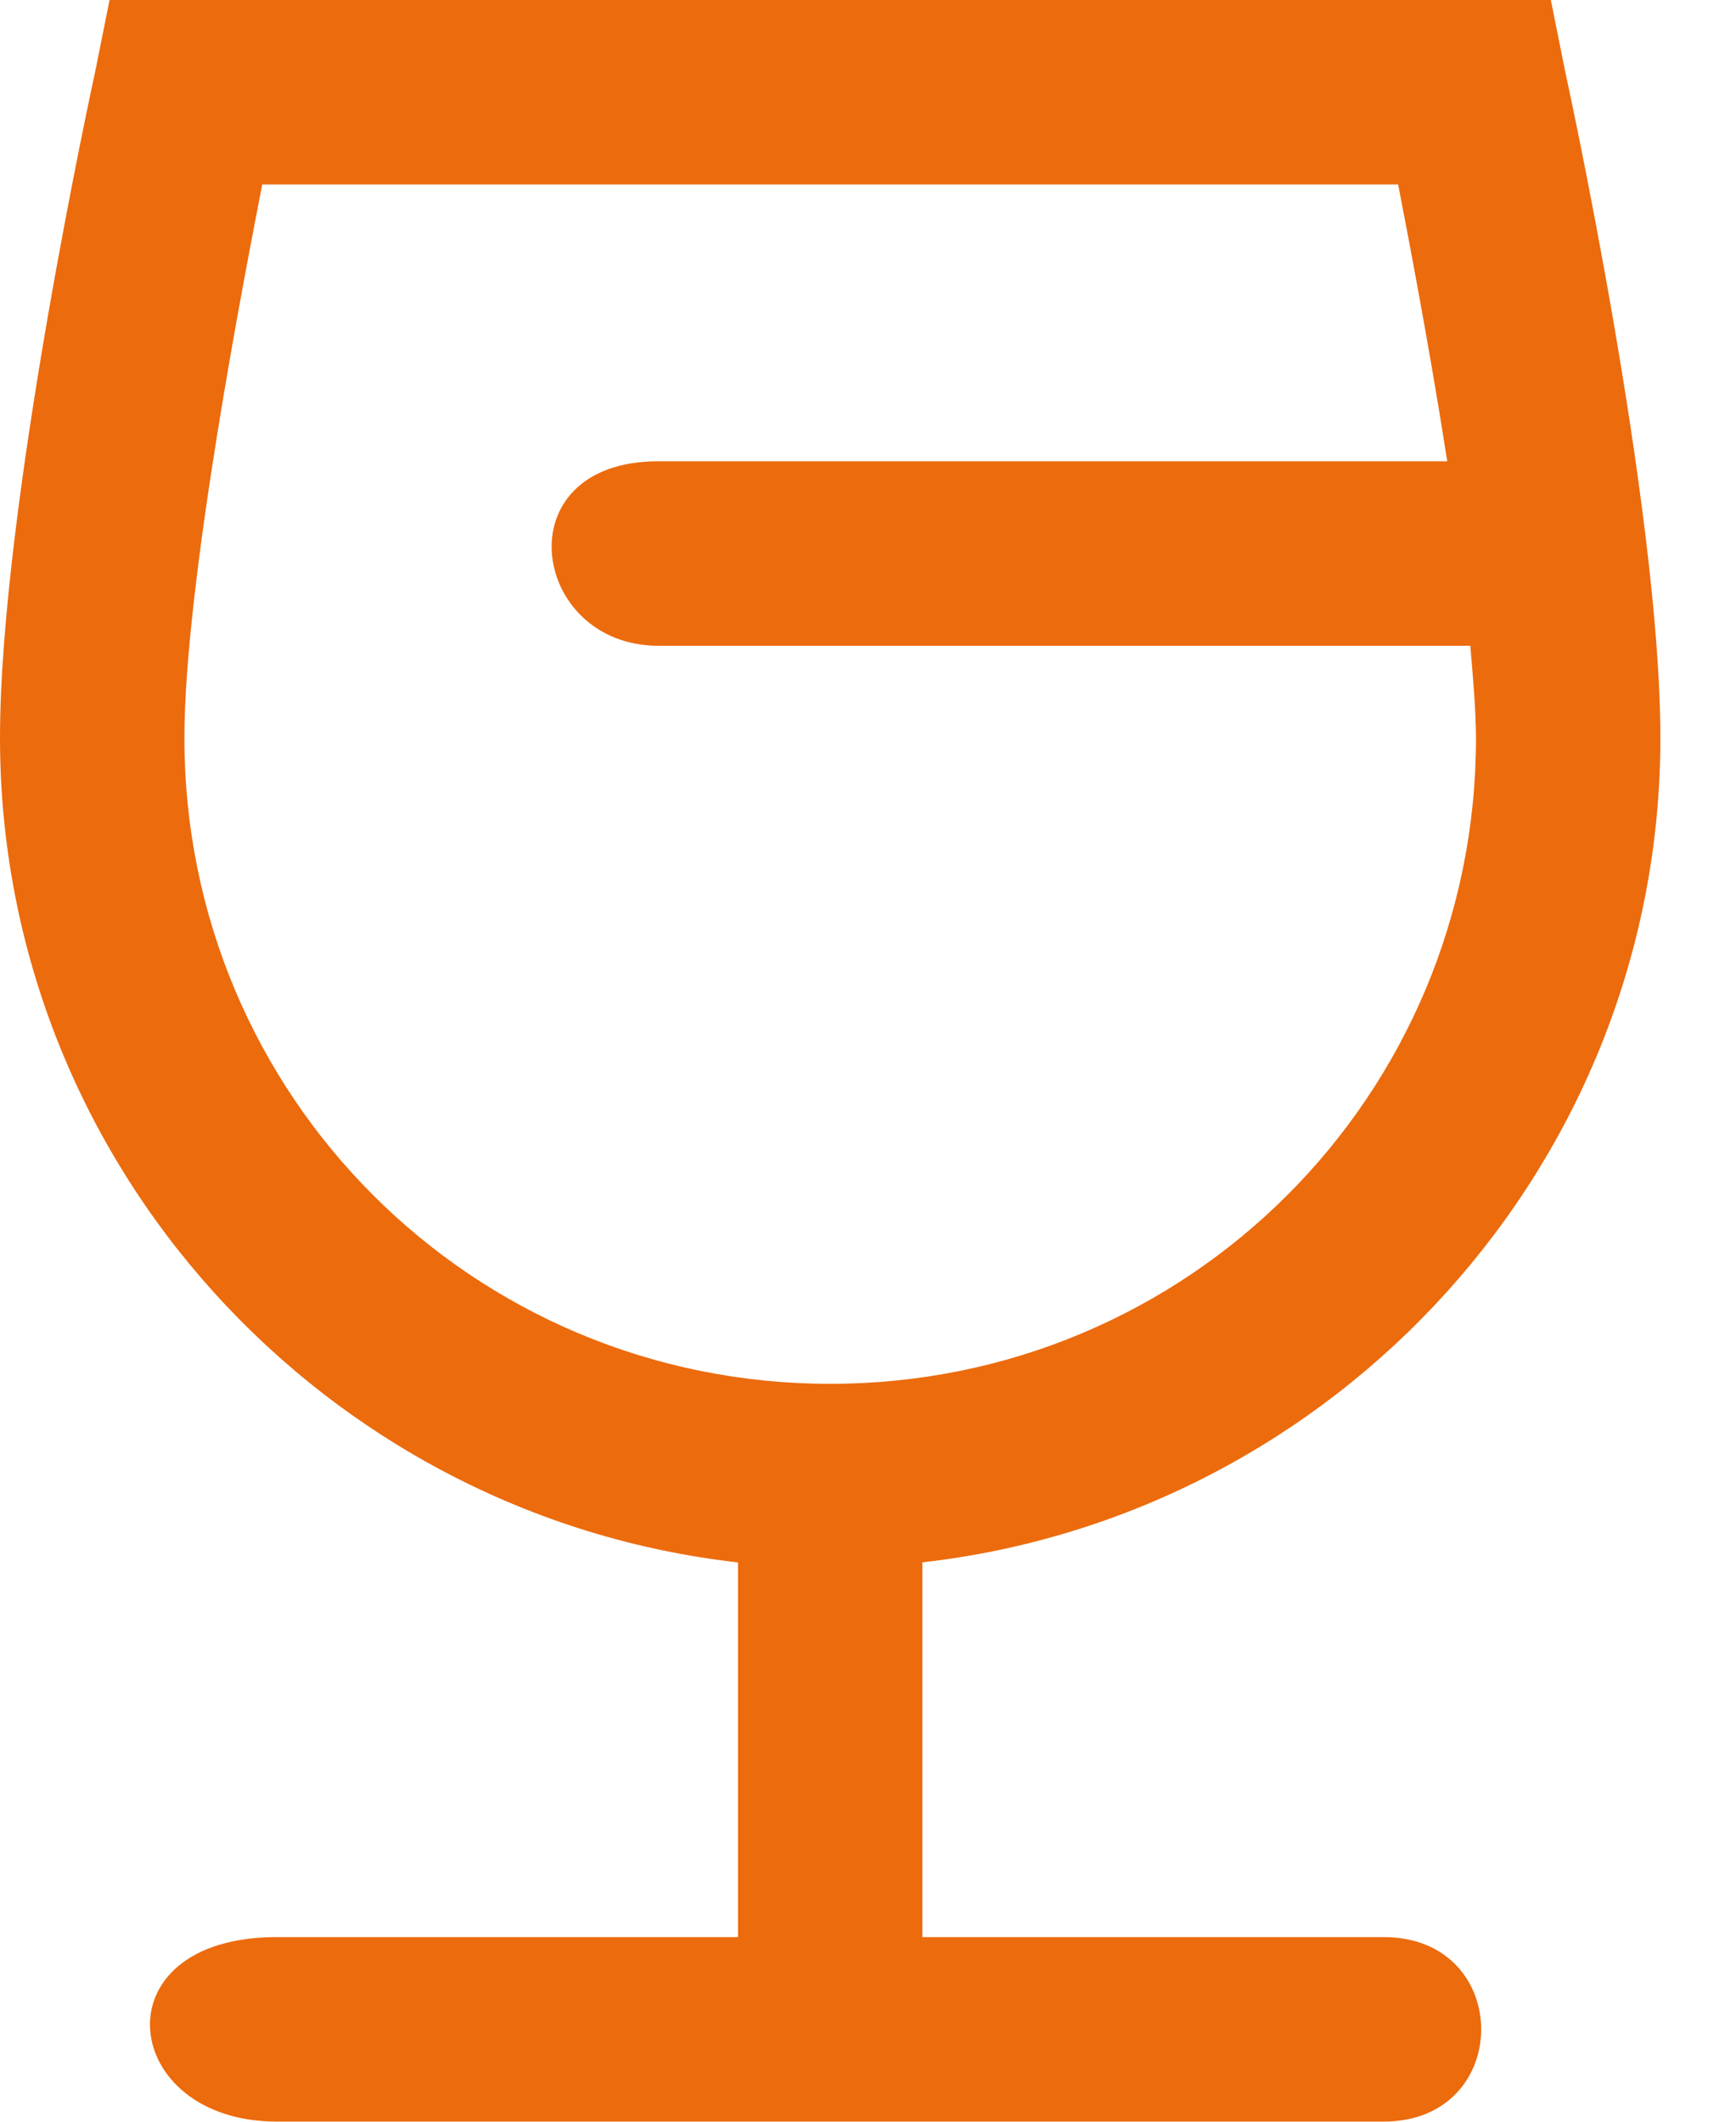
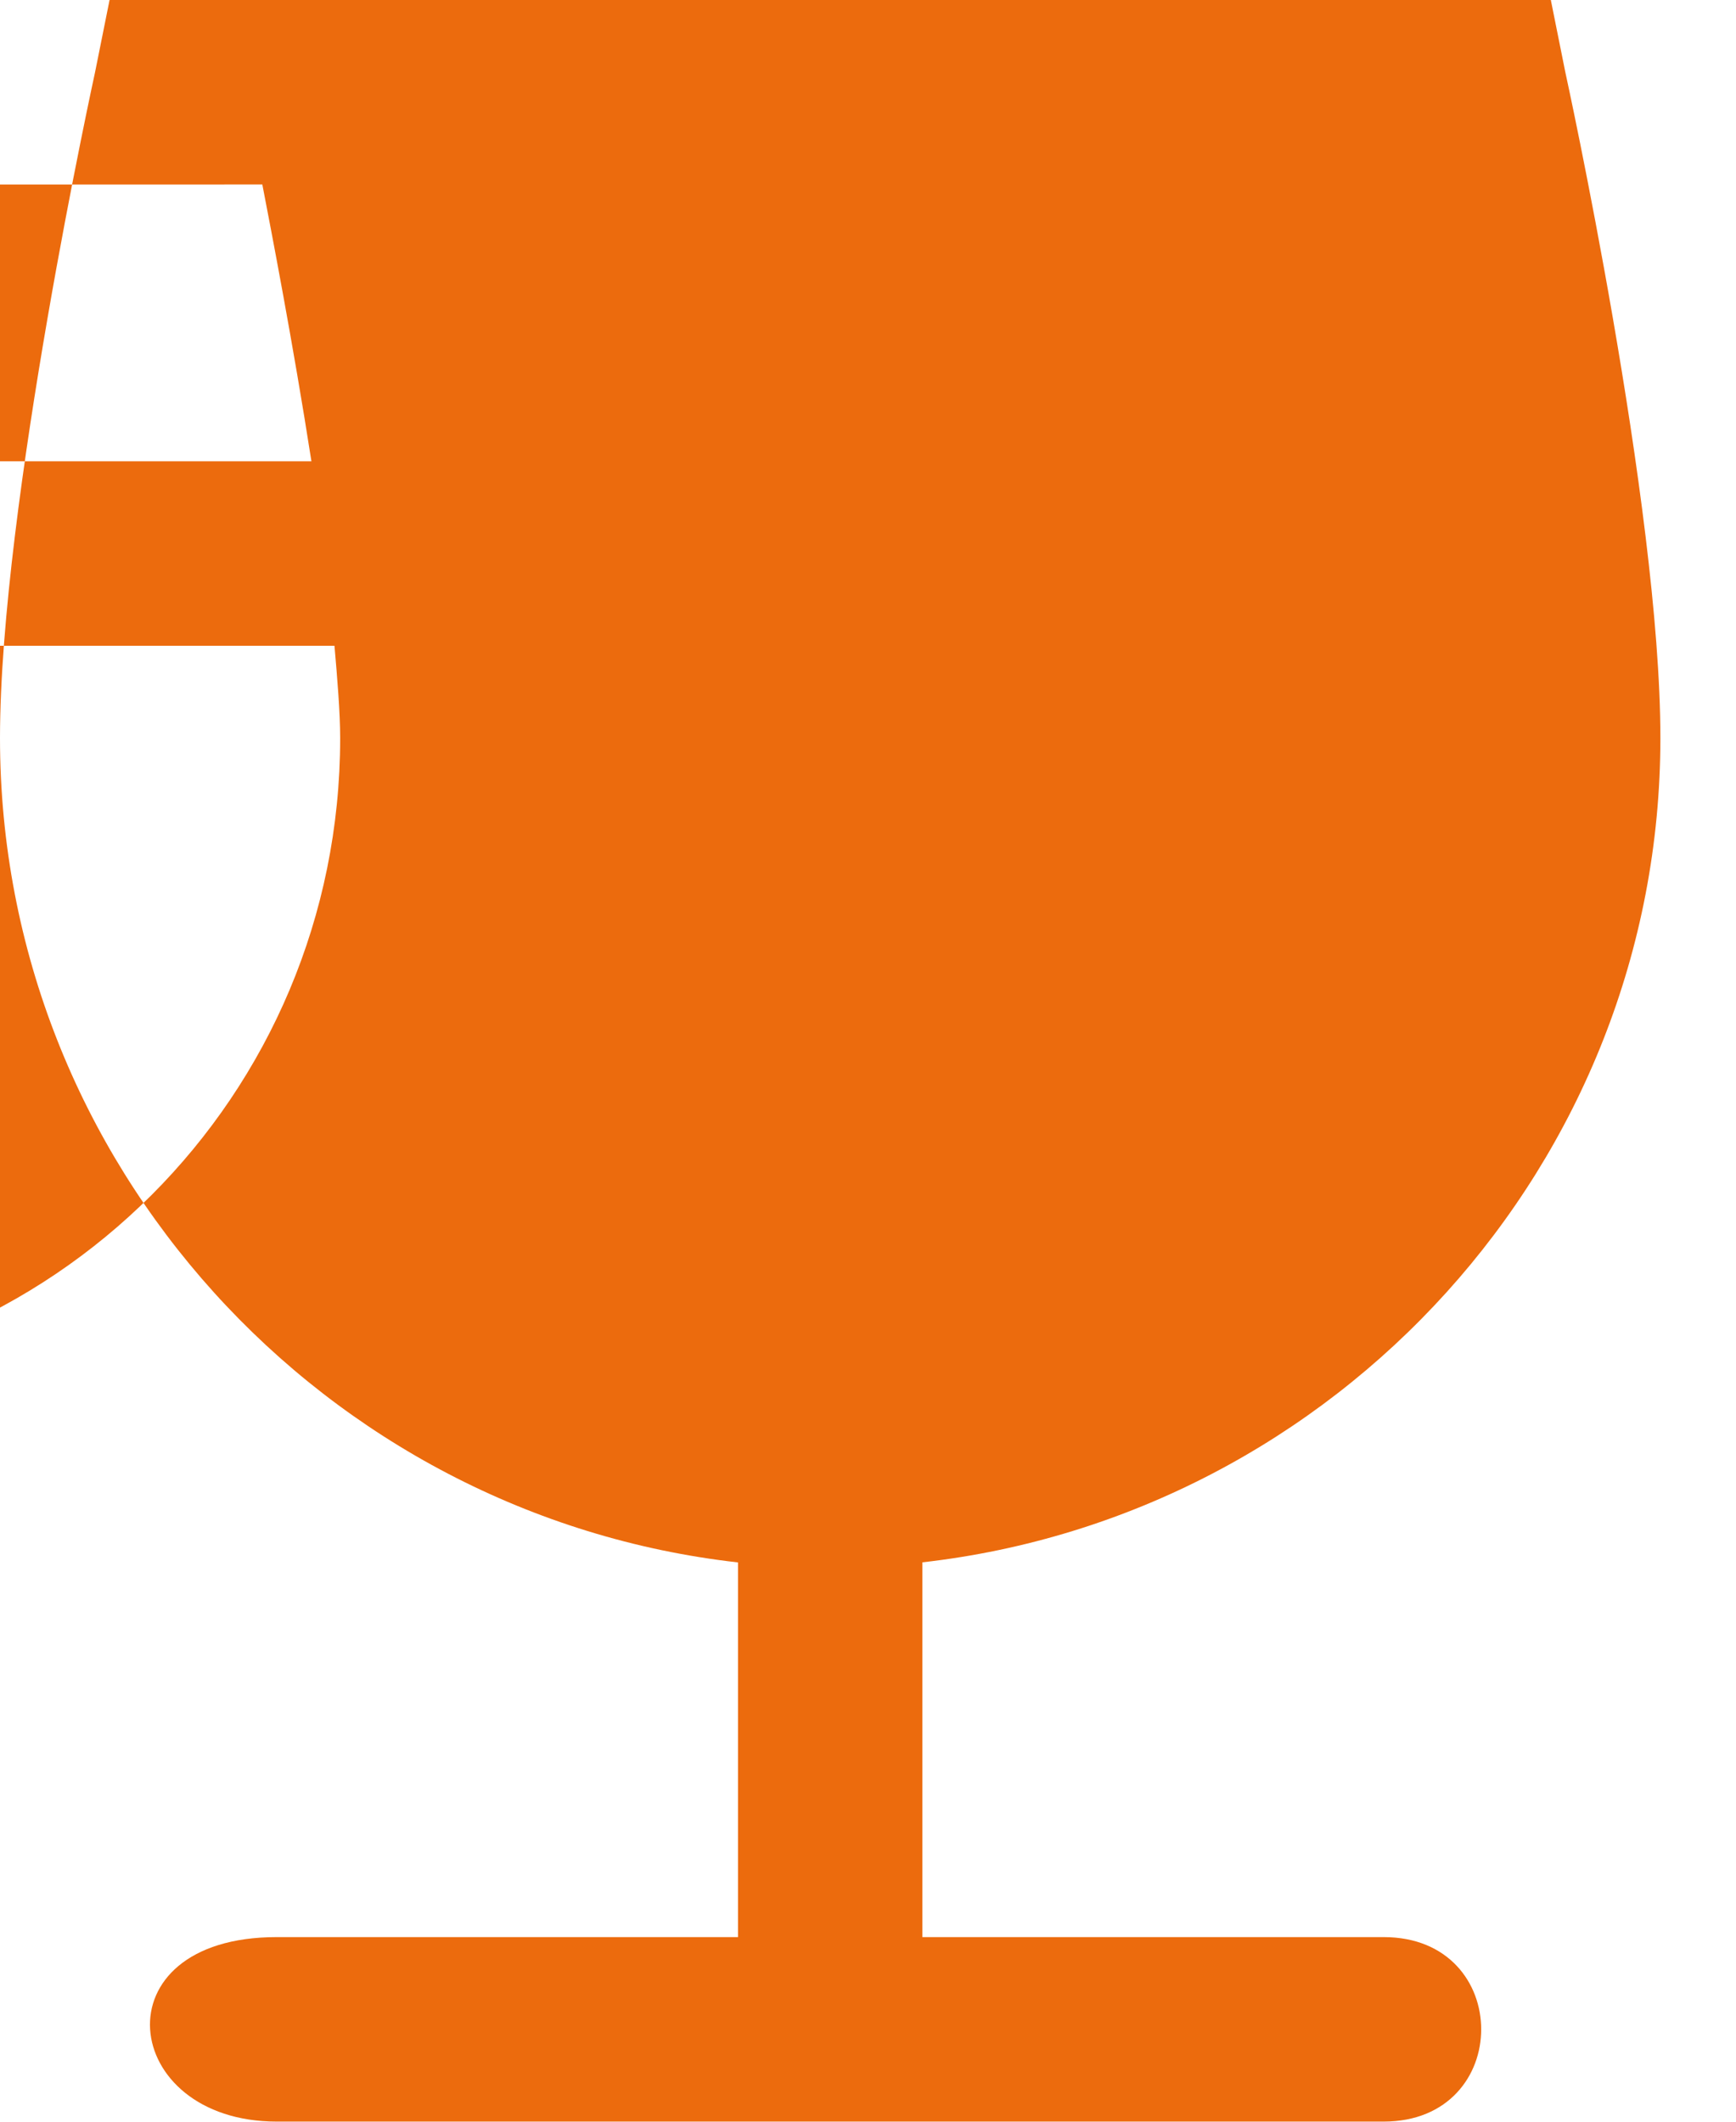
<svg xmlns="http://www.w3.org/2000/svg" fill="none" height="22" viewBox="0 0 18 22" width="18">
-   <path d="m1.136 0-.15.747s-.986 4.502-.986 6.905c0 4.416 3.363 8.064 7.652 8.549v3.885s-2.913 0-4.783 0c-1.87 0-1.63 1.913 0 1.913h11.478c1.348 0 1.348-1.913 0-1.913-1.348 0-4.783 0-4.783 0v-3.886c4.289-.485 7.652-4.132 7.652-8.548 0-2.407-.986-6.905-.986-6.905l-.15-.747zm1.584 1.913h11.777c.09.467.318 1.644.509 2.87 0 0-6.563 0-8.18 0s-1.326 1.913 0 1.913h8.419c.029.333.059.692.059.957 0 3.71-2.985 6.696-6.696 6.696-3.71 0-6.696-2.985-6.696-6.696 0-1.615.639-4.873.807-5.739z" fill="#ec6b0d" />
+   <path d="m1.136 0-.15.747s-.986 4.502-.986 6.905c0 4.416 3.363 8.064 7.652 8.549v3.885s-2.913 0-4.783 0c-1.87 0-1.63 1.913 0 1.913h11.478c1.348 0 1.348-1.913 0-1.913-1.348 0-4.783 0-4.783 0v-3.886c4.289-.485 7.652-4.132 7.652-8.548 0-2.407-.986-6.905-.986-6.905l-.15-.747zm1.584 1.913c.09.467.318 1.644.509 2.87 0 0-6.563 0-8.18 0s-1.326 1.913 0 1.913h8.419c.029.333.059.692.059.957 0 3.71-2.985 6.696-6.696 6.696-3.71 0-6.696-2.985-6.696-6.696 0-1.615.639-4.873.807-5.739z" fill="#ec6b0d" />
</svg>